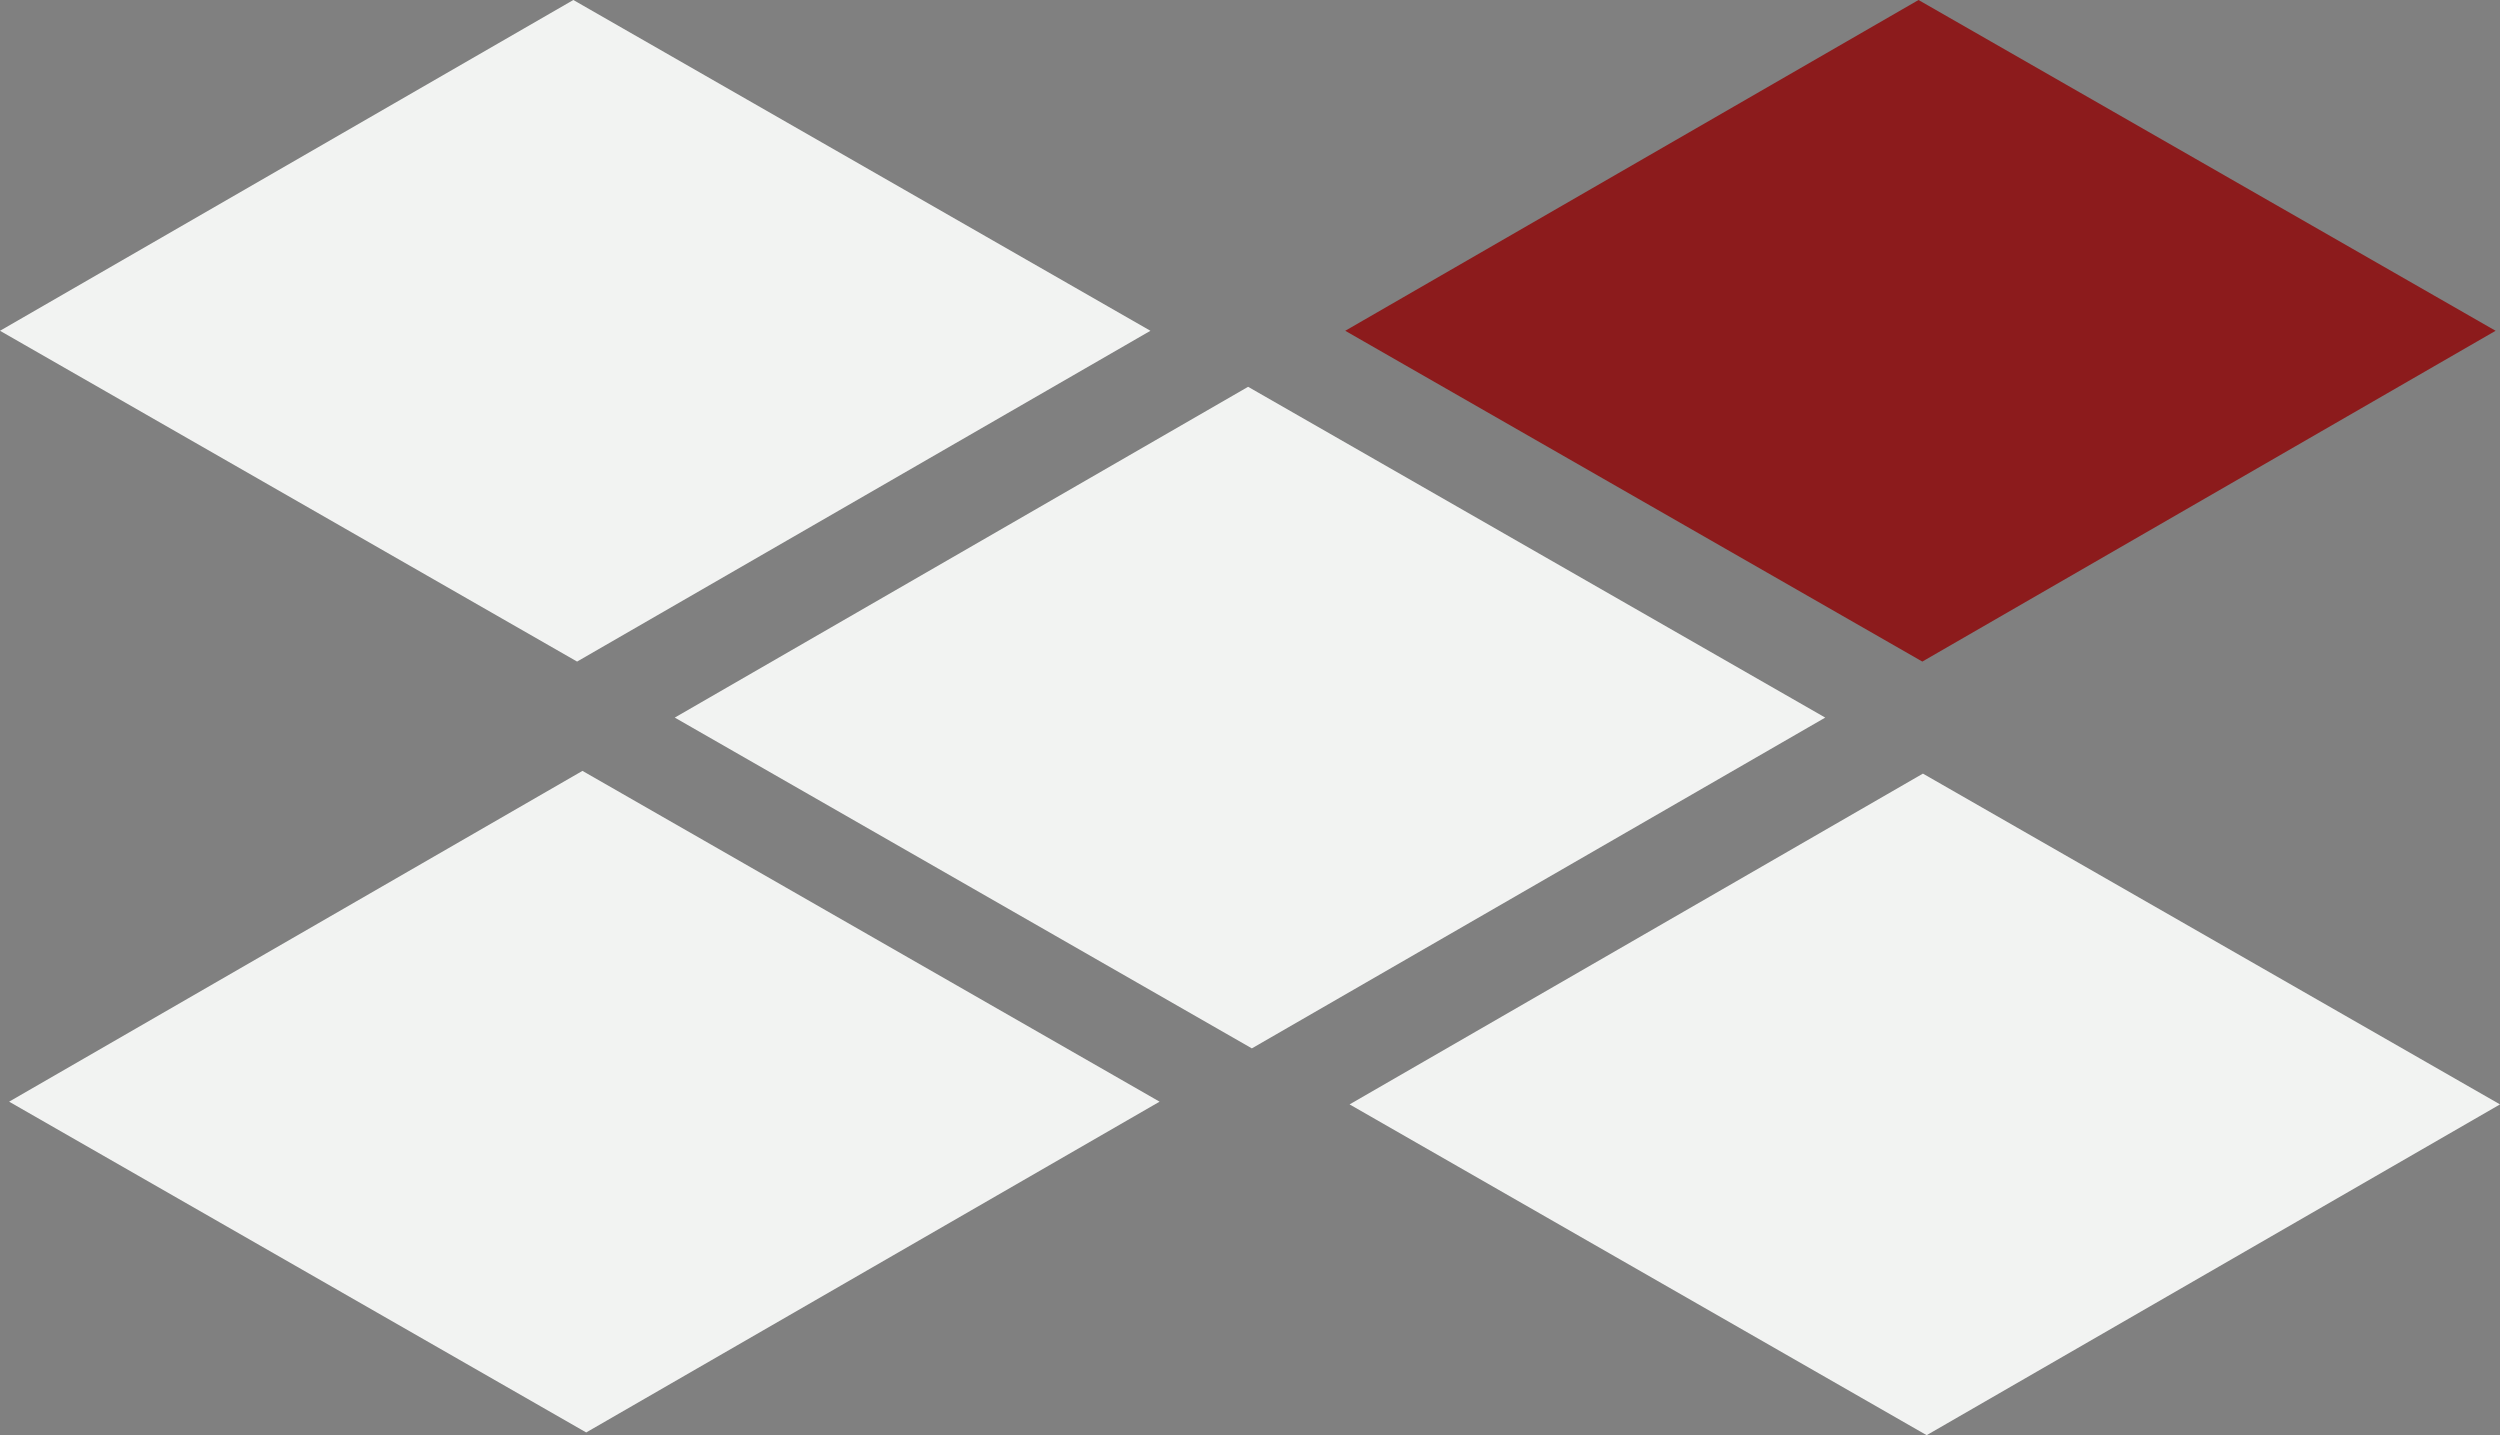
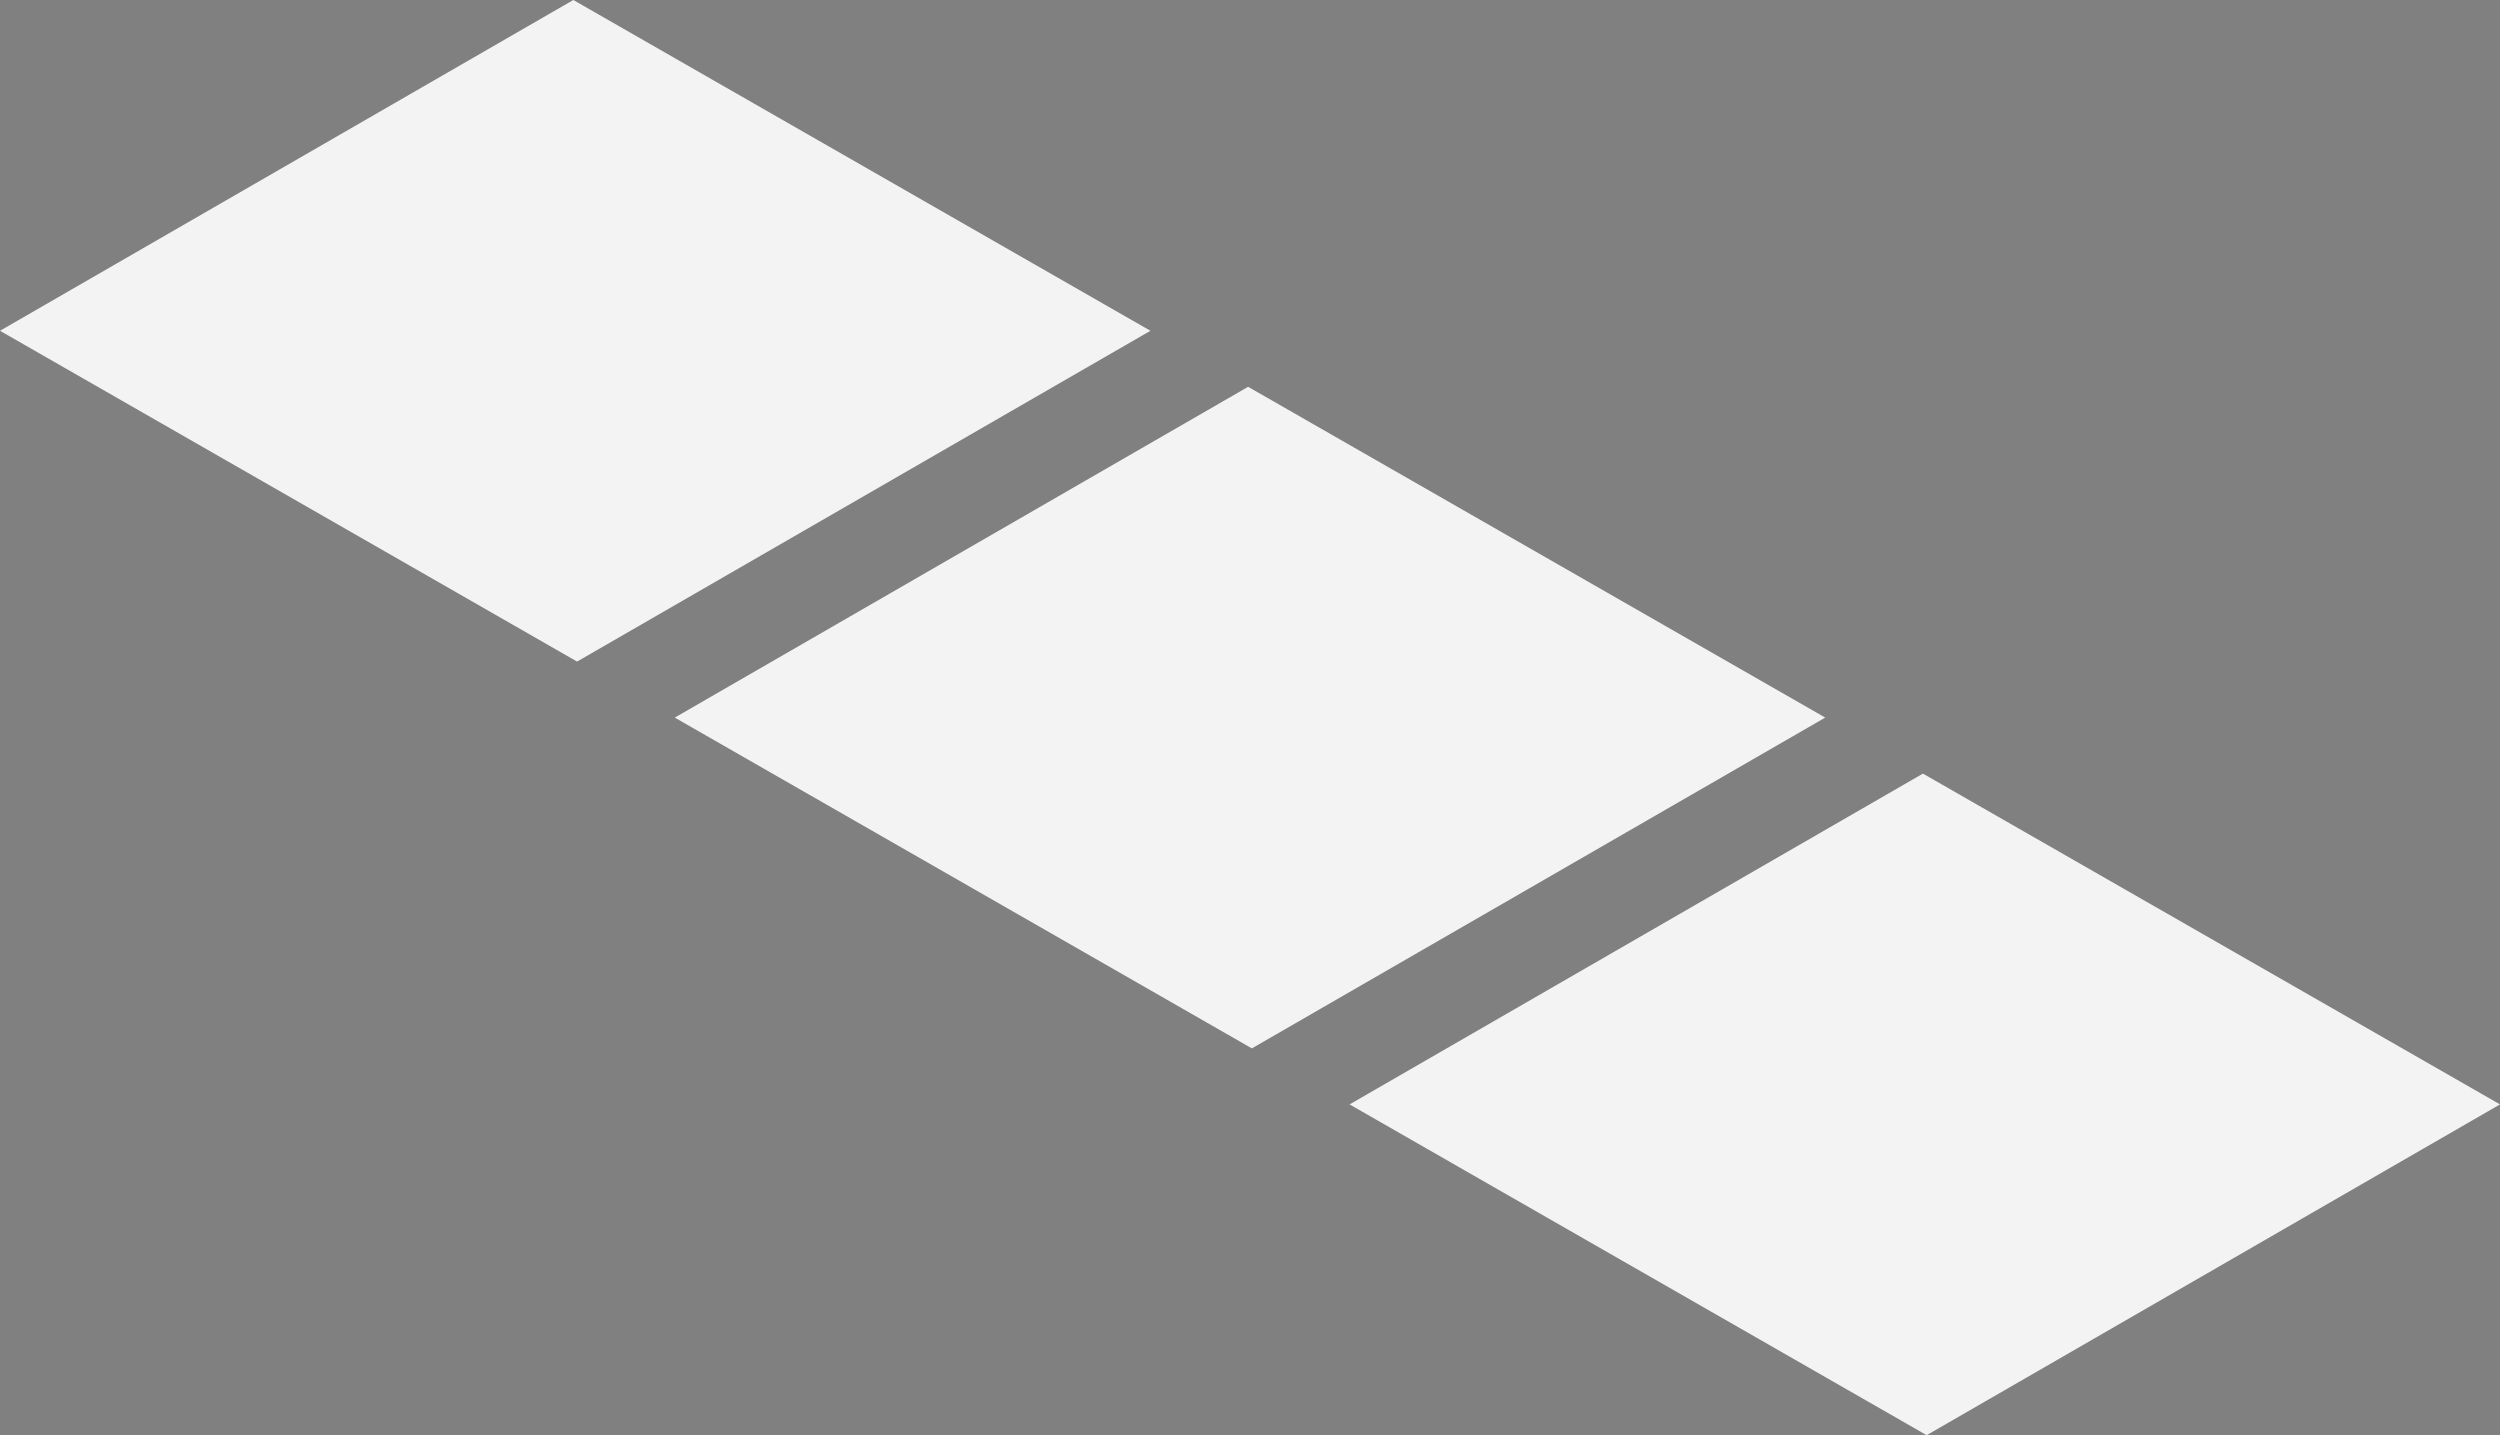
<svg xmlns="http://www.w3.org/2000/svg" width="54px" height="31px" viewBox="0 0 54 31" version="1.1">
  <rect x="0" y="0" width="54" height="31" fill="#808080" stroke="none" />
  <title>Back-2-icon</title>
  <g id="Interactive-Graphic" stroke="none" stroke-width="1" fill="none" fill-rule="evenodd">
    <g id="CS-Interactive-Graphic-Slide-2" transform="translate(-342, -705)">
      <g id="Back" transform="translate(72, 705)">
        <g id="Back-2-icon" transform="translate(270, 0)">
          <polygon id="Fill-1" fill="#F2F3F2" points="0 7.145 12.465 14.29 24.849 7.145 12.384 0" />
-           <polygon id="Fill-2" fill="#8C1B1C" points="41.44 0 29.057 7.145 41.522 14.29 53.905 7.145" />
          <polygon id="Fill-3" fill="#F2F3F2" points="39.425 15.5 27.04 22.645 14.575 15.5 26.959 8.355" />
-           <polygon id="Fill-4" fill="#F2F3F2" points="25.047 23.796 12.662 30.941 0.197 23.796 12.581 16.651" />
          <polygon id="Fill-5" fill="#F2F3F2" points="29.151 23.855 41.616 31 54 23.855 41.535 16.71" />
        </g>
      </g>
    </g>
  </g>
</svg>